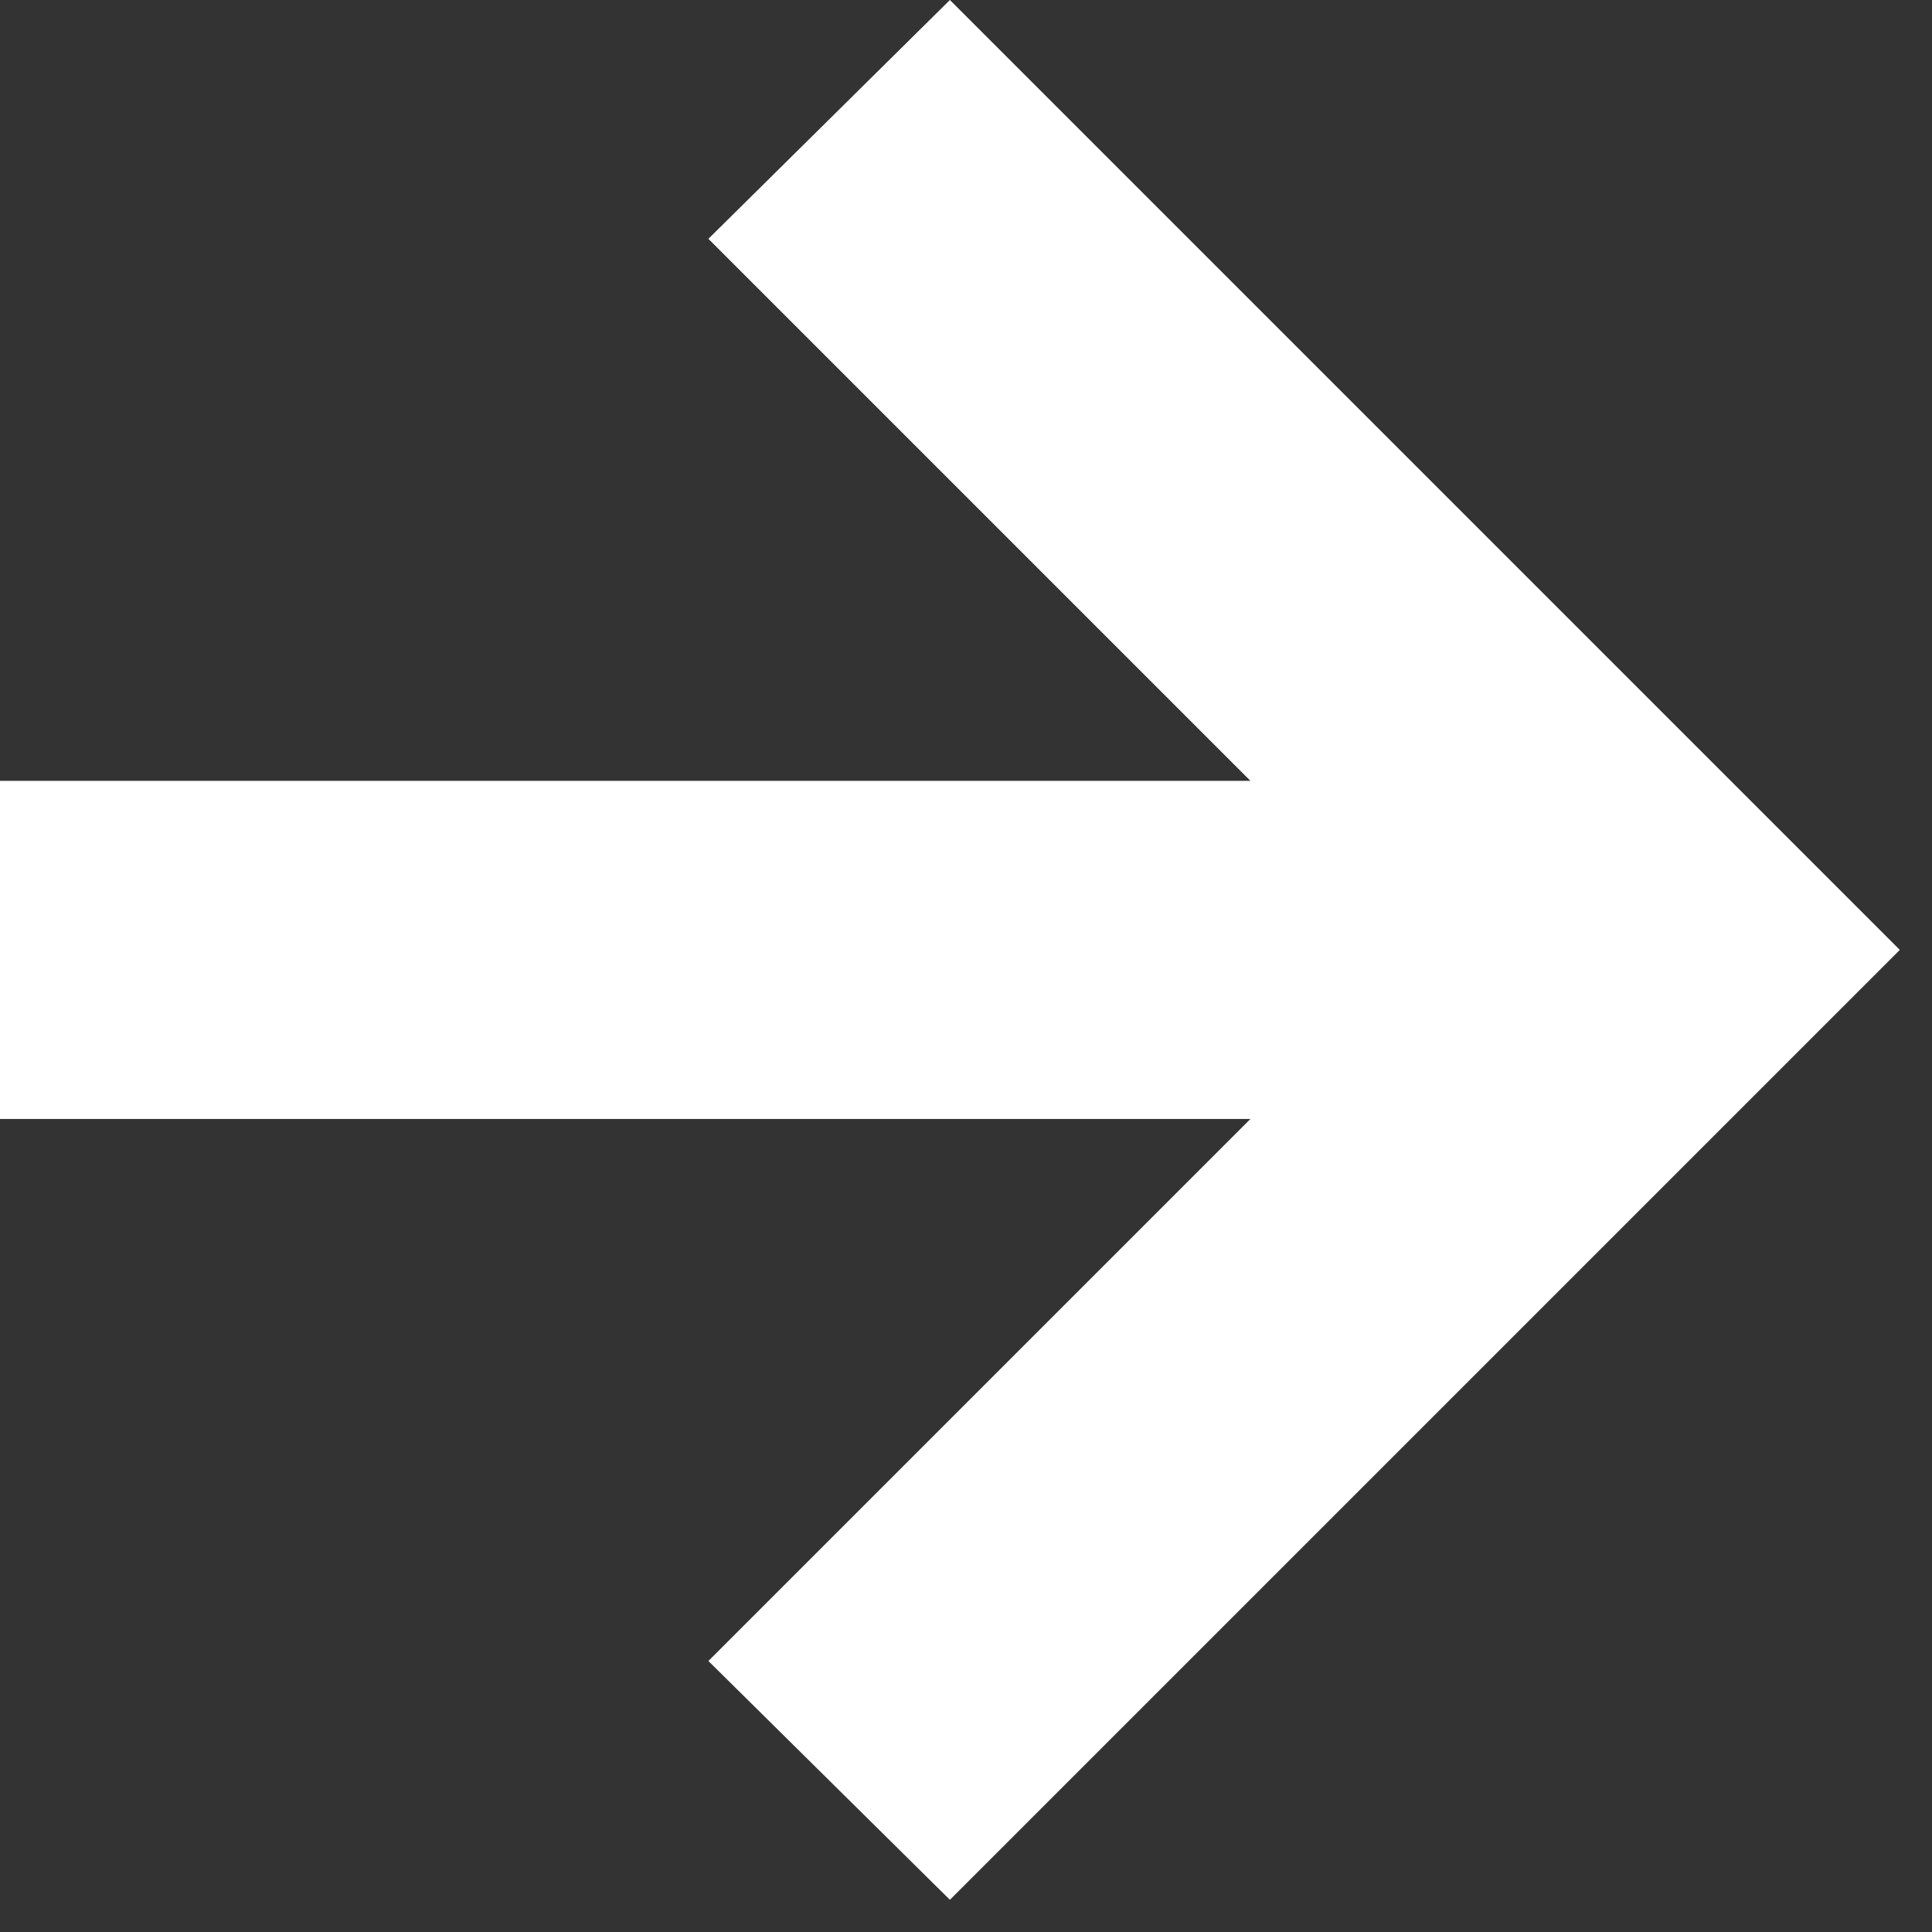
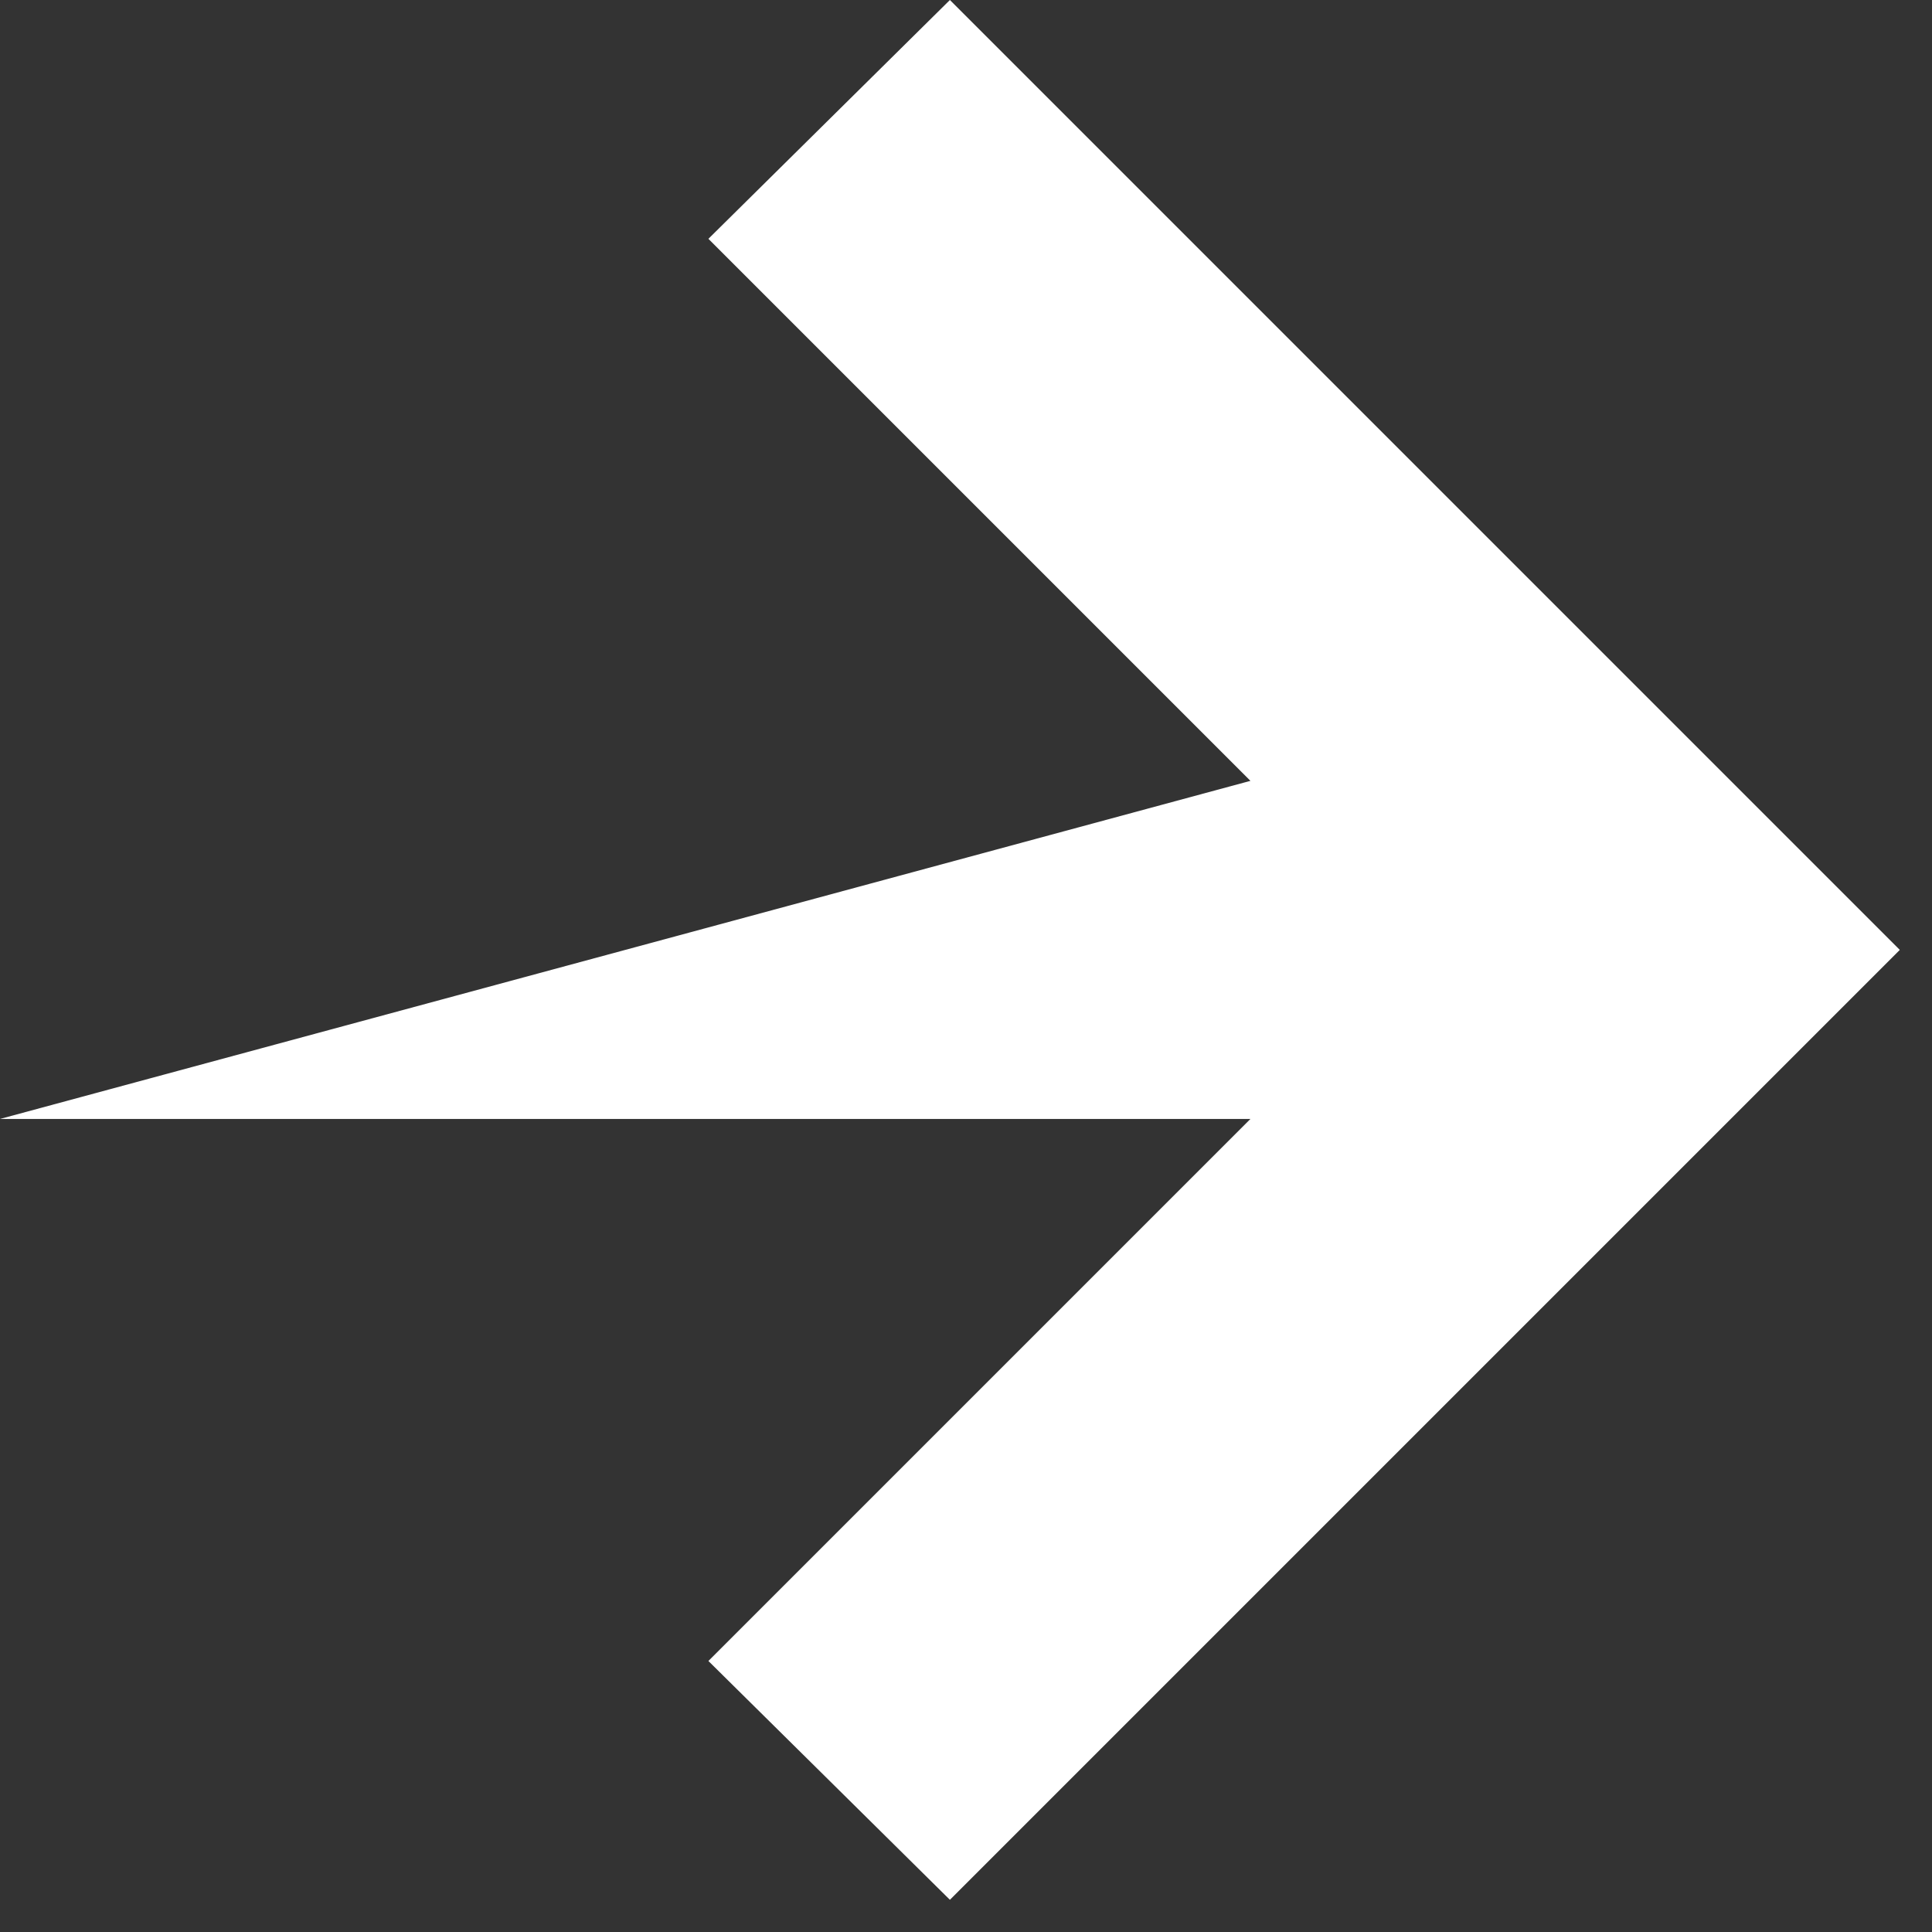
<svg xmlns="http://www.w3.org/2000/svg" width="18" height="18" viewBox="0 0 18 18" fill="none">
  <rect x="0" y="0" width="18" height="18" fill="#333333" stroke="none" />
-   <path d="M11.65 7.275L6.6 2.225L8.85 -5.03648e-05L17.7 8.85L8.85 17.7L6.6 15.475L11.65 10.425L1.20801e-05 10.425L1.23555e-05 7.275L11.65 7.275Z" fill="white" />
+   <path d="M11.65 7.275L6.6 2.225L8.85 -5.03648e-05L17.7 8.85L8.85 17.7L6.6 15.475L11.65 10.425L1.20801e-05 10.425L11.65 7.275Z" fill="white" />
</svg>